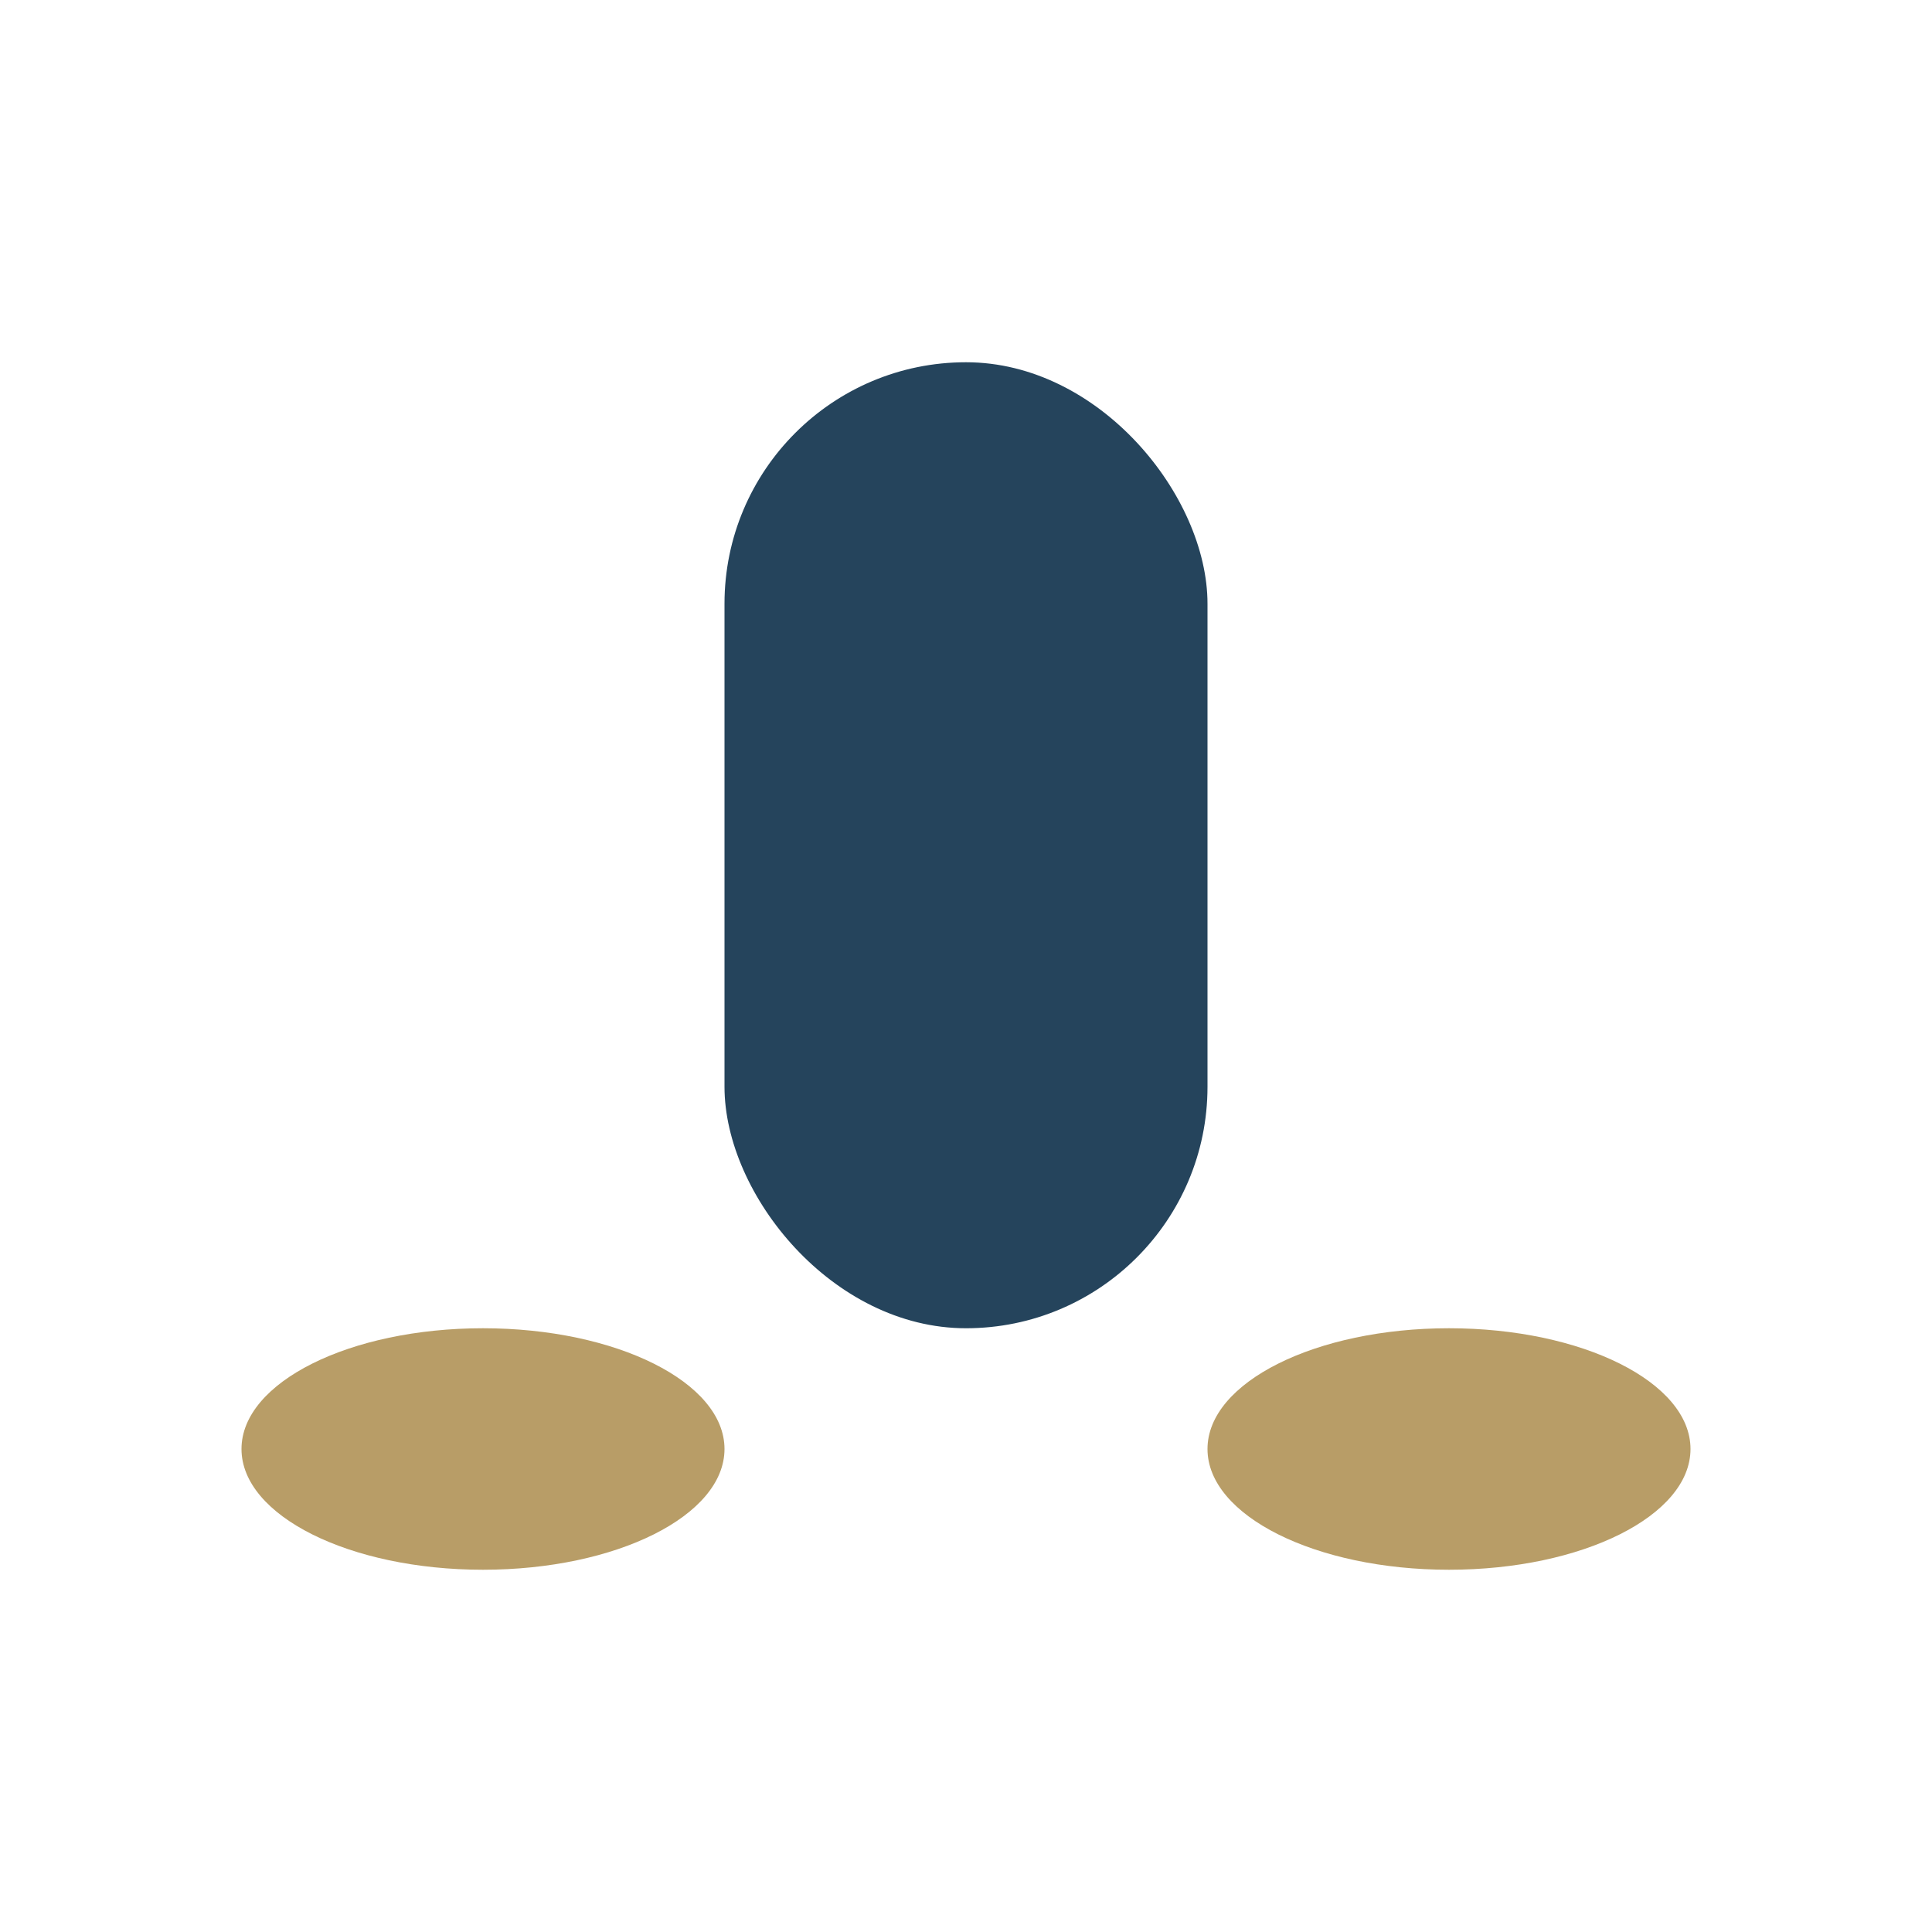
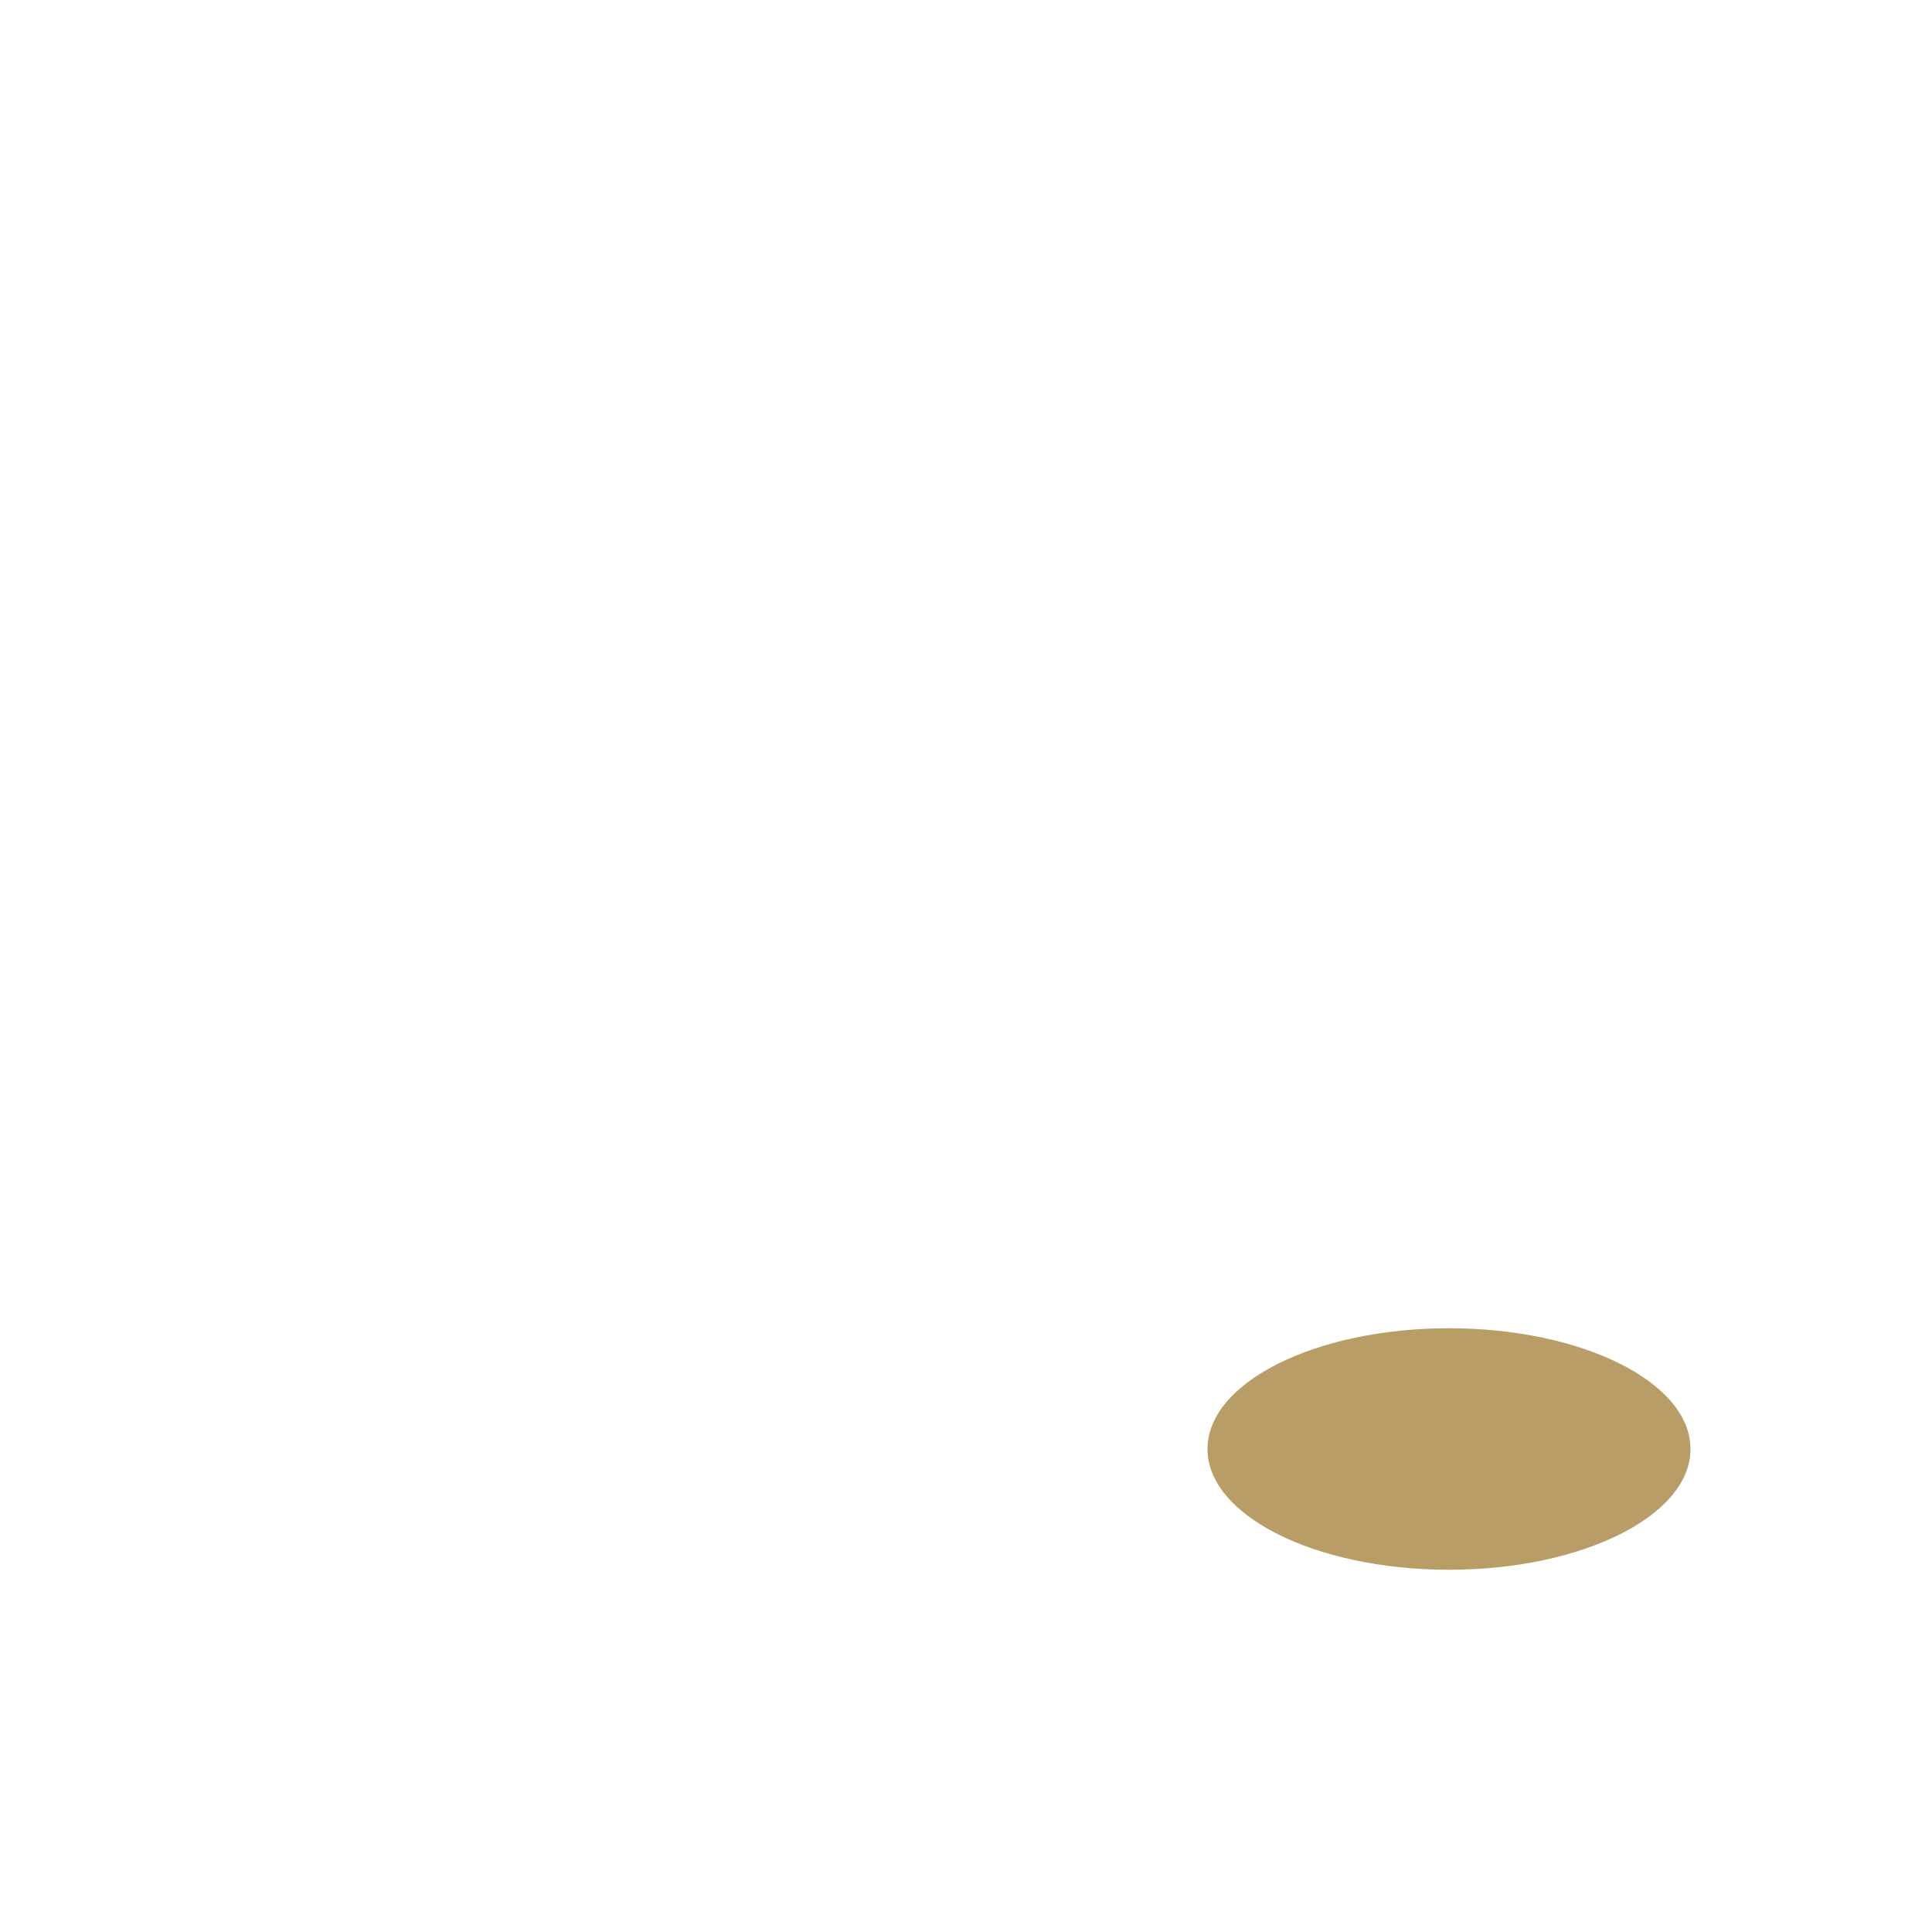
<svg xmlns="http://www.w3.org/2000/svg" width="32" height="32" viewBox="0 0 32 32">
-   <rect x="12" y="6" width="8" height="16" rx="4" fill="#25445C" />
-   <ellipse cx="8" cy="24" rx="4" ry="2" fill="#B89D67" />
  <ellipse cx="24" cy="24" rx="4" ry="2" fill="#B89D67" />
</svg>